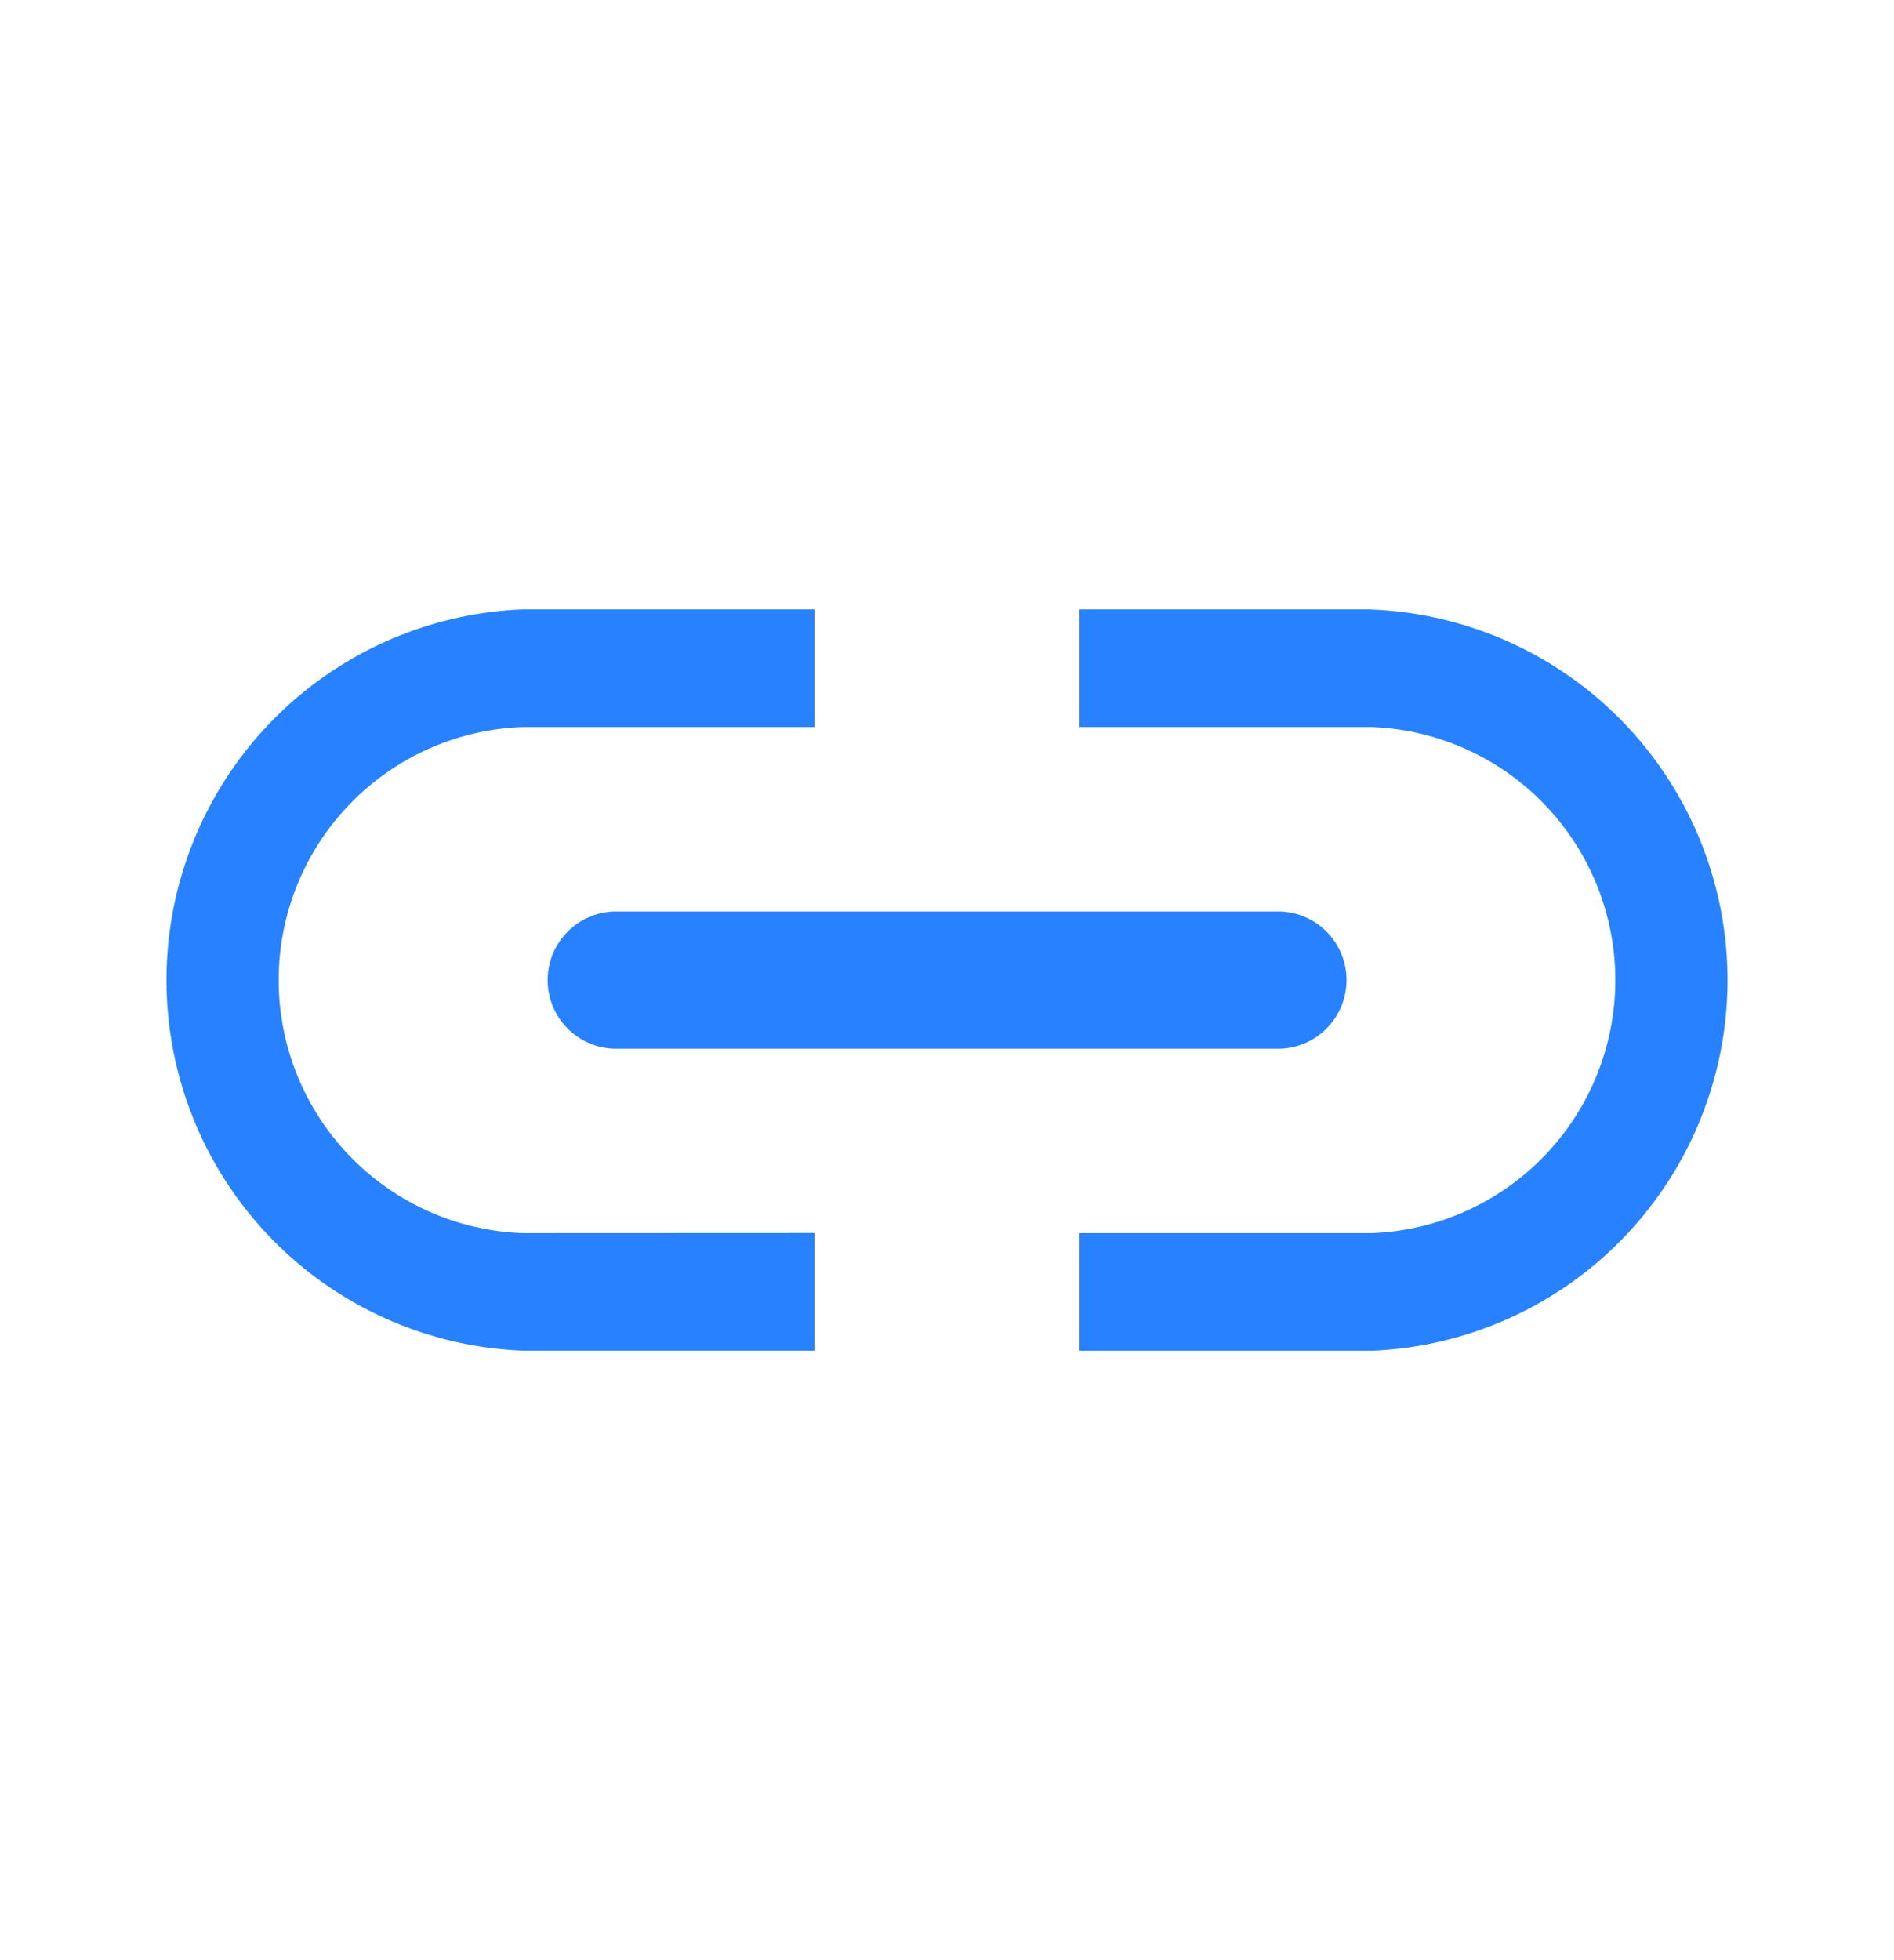
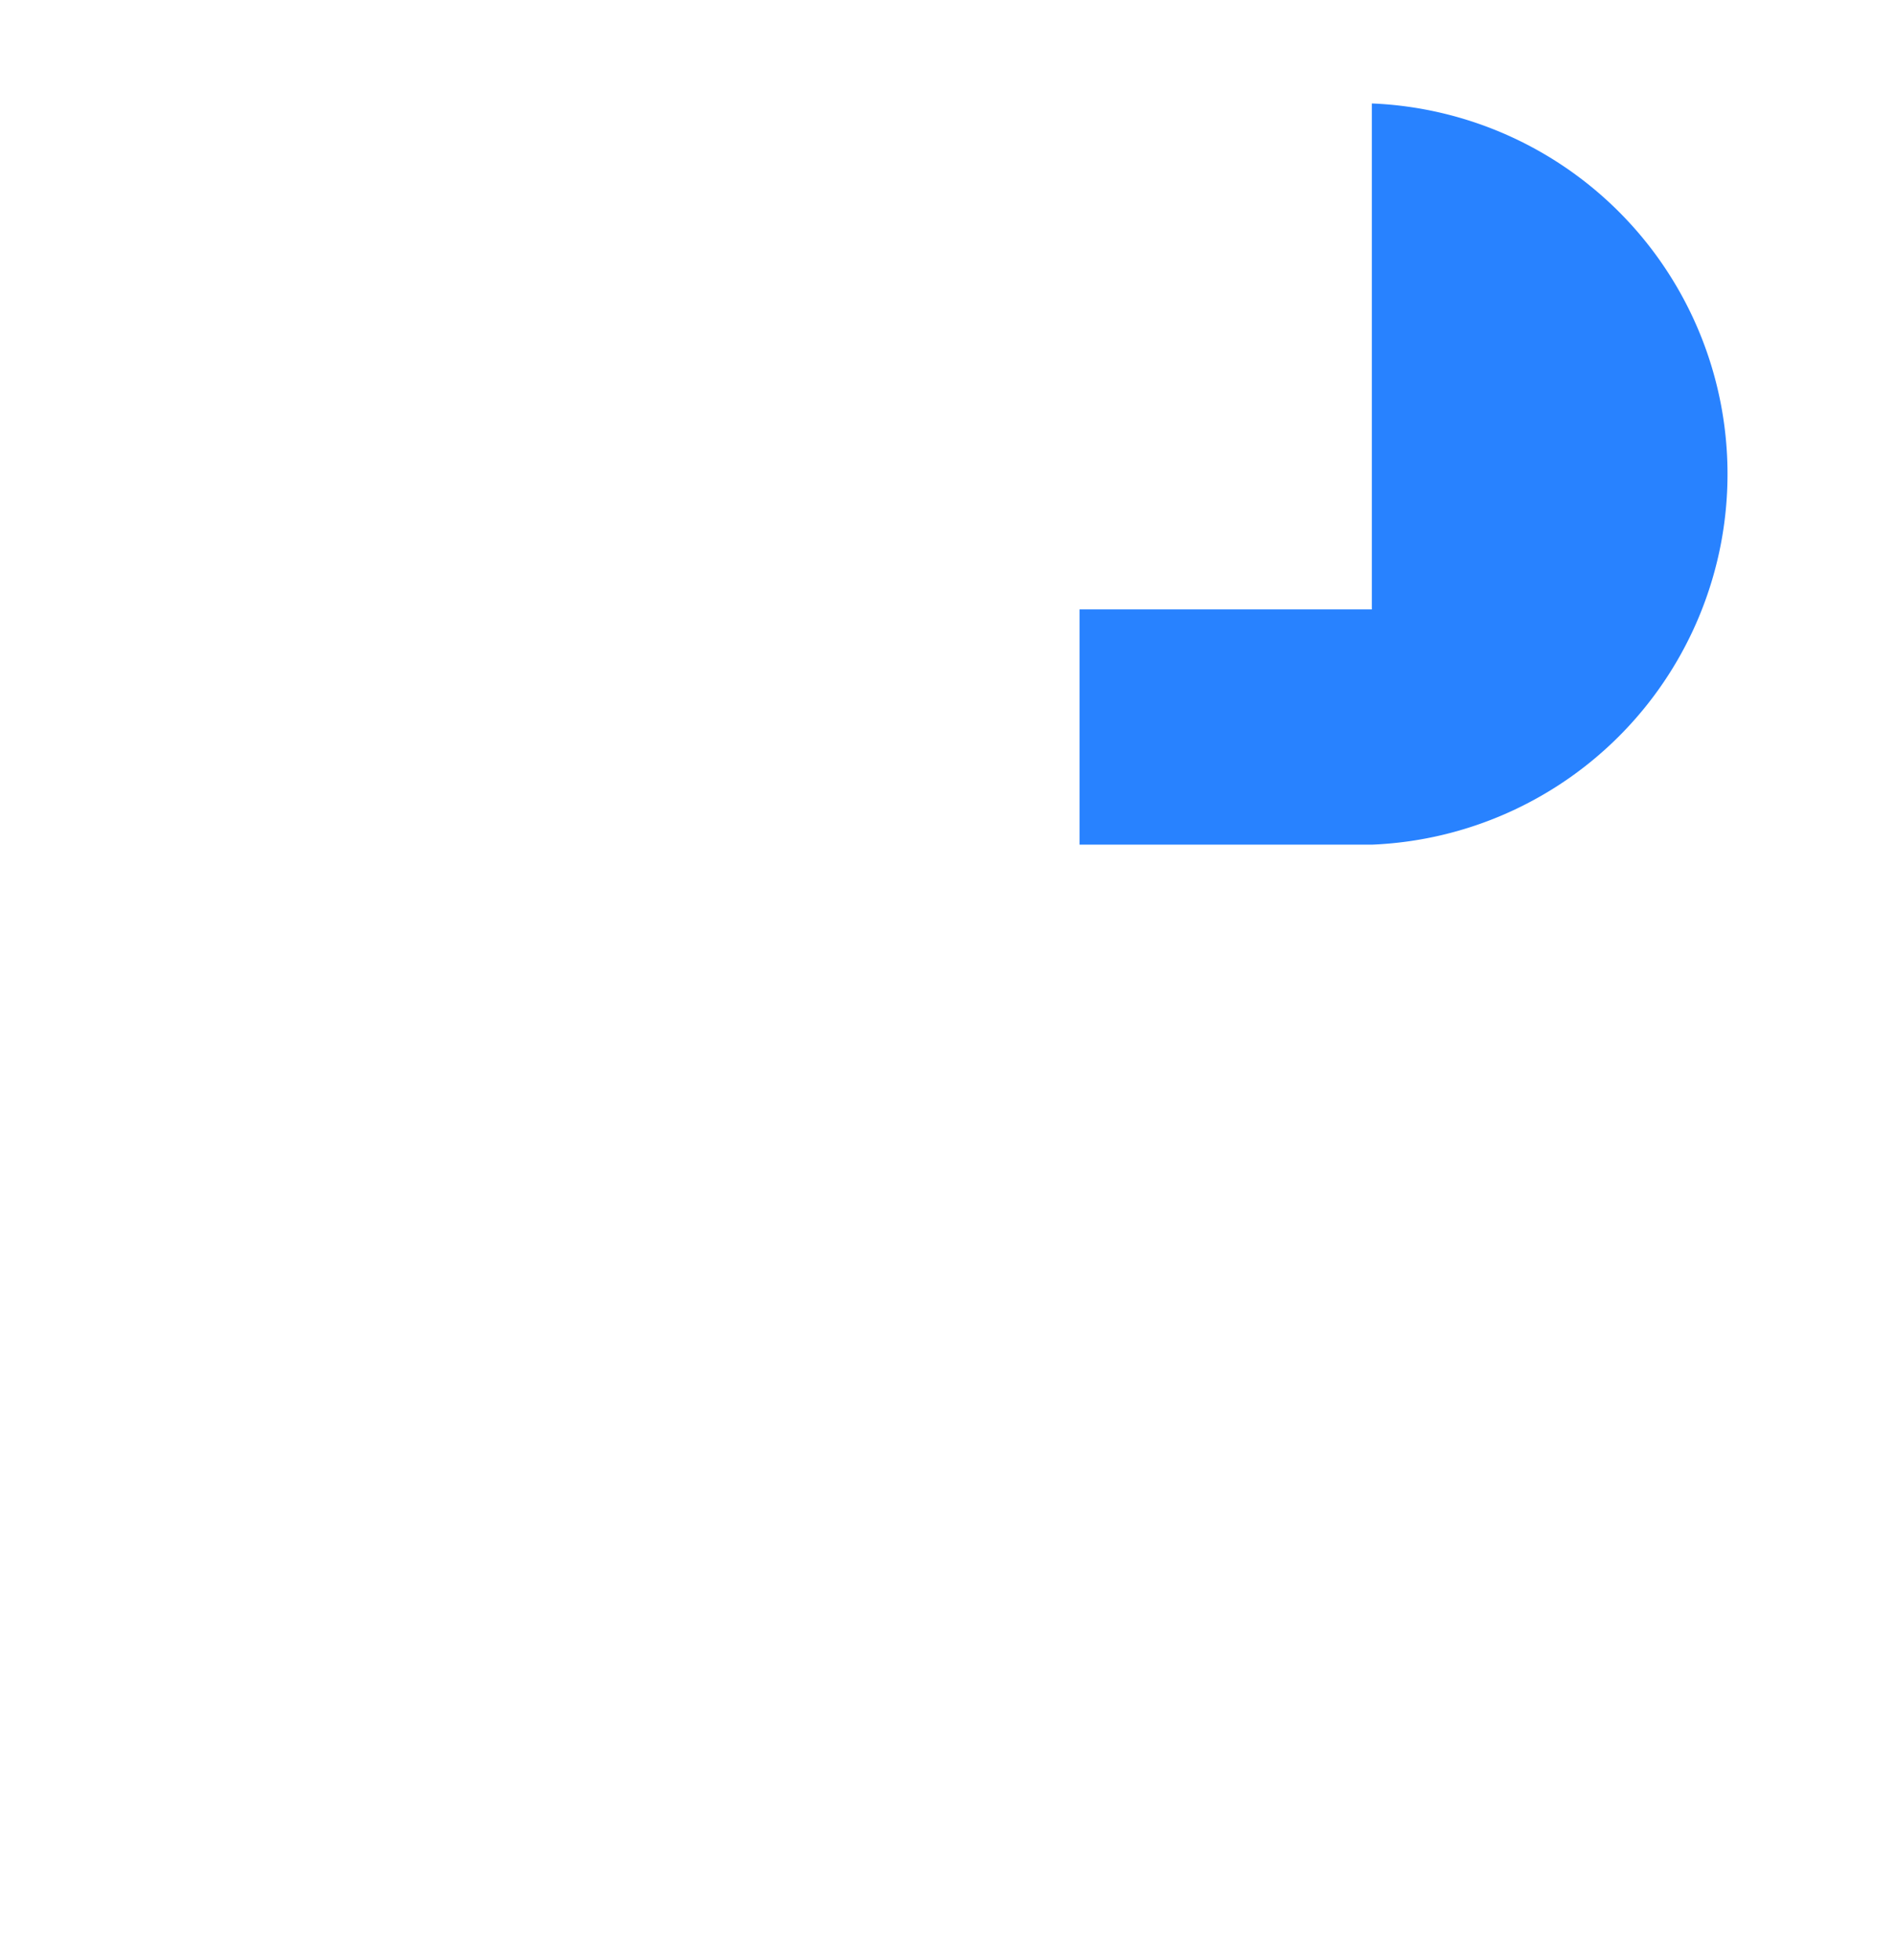
<svg xmlns="http://www.w3.org/2000/svg" width="30.933" height="32" viewBox="0 0 30.933 32">
-   <rect width="30.933" height="32" fill="none" />
  <g transform="translate(2.679 9.949)">
-     <path d="M61.773,31.09H57v1.92h4.773a4.134,4.134,0,0,1,0,8.262H57v1.92h4.773a6.055,6.055,0,0,0,0-12.1Z" transform="translate(-42.047 -31.09)" fill="#2882ff" />
-     <path d="M14.509,41.272a4.134,4.134,0,0,1,0-8.262h4.773V31.09H14.509a6.055,6.055,0,0,0,0,12.1h4.773v-1.92Z" transform="translate(-8.66 -31.09)" fill="#2882ff" />
-     <path d="M40.857,48.74h-10.9a1.121,1.121,0,0,1,0-2.24h10.9a1.121,1.121,0,0,1,0,2.24Z" transform="translate(-22.618 -41.569)" fill="#2882ff" />
+     <path d="M61.773,31.09H57v1.92h4.773H57v1.92h4.773a6.055,6.055,0,0,0,0-12.1Z" transform="translate(-42.047 -31.09)" fill="#2882ff" />
  </g>
</svg>